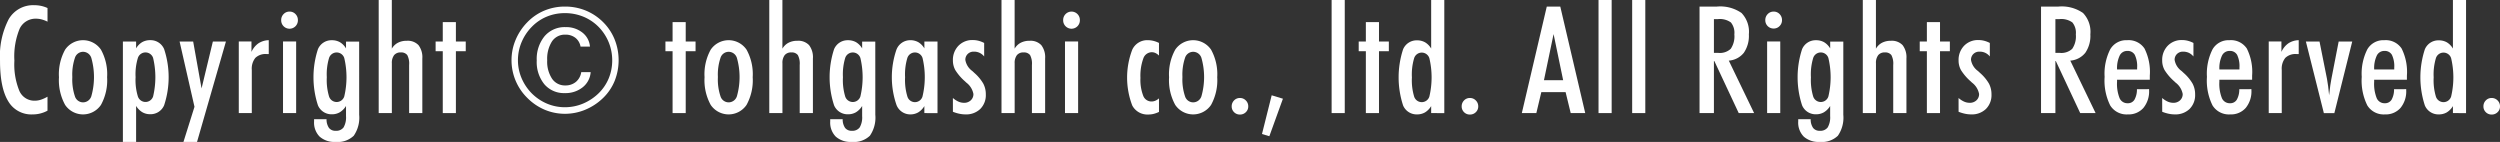
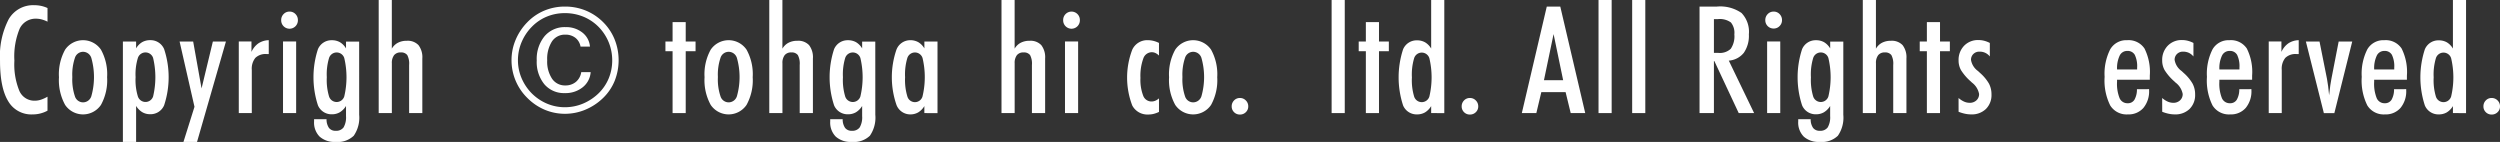
<svg xmlns="http://www.w3.org/2000/svg" width="401.543" height="22.793" viewBox="0 0 401.543 22.793">
  <rect x="0" y="0" width="401.543" height="22.793" fill="#333333" stroke="none" />
  <g id="グループ_185" data-name="グループ 185" transform="translate(-599.21 -7526.208)">
    <g id="グループ_184" data-name="グループ 184">
      <path id="パス_725" data-name="パス 725" d="M606.839,7543.985a4.949,4.949,0,0,1-2.4.6,4.29,4.29,0,0,1-3.926-2.145q-1.3-2.144-1.3-6.468a12.92,12.92,0,0,1,1.388-6.668,4.52,4.52,0,0,1,4.108-2.262,5.183,5.183,0,0,1,1.125.117,4.963,4.963,0,0,1,1.008.34v2.191a4.832,4.832,0,0,0-.944-.363,3.387,3.387,0,0,0-.849-.117,2.824,2.824,0,0,0-2.684,1.611,11.648,11.648,0,0,0-.844,5.127,11.193,11.193,0,0,0,.8,4.858,2.623,2.623,0,0,0,2.479,1.576,3.176,3.176,0,0,0,.972-.158,5.712,5.712,0,0,0,1.067-.487Z" fill="#fff" />
      <path id="パス_726" data-name="パス 726" d="M608.681,7538.606a8.125,8.125,0,0,1,.99-4.423,3.485,3.485,0,0,1,5.754,0,8.125,8.125,0,0,1,.99,4.423,8.214,8.214,0,0,1-.99,4.453,3.478,3.478,0,0,1-5.754,0A8.214,8.214,0,0,1,608.681,7538.606Zm2.144-.023a8.451,8.451,0,0,0,.416,3.088,1.378,1.378,0,0,0,1.307.978,1.4,1.4,0,0,0,1.33-.984,11.266,11.266,0,0,0,0-6.152,1.4,1.4,0,0,0-1.33-.985,1.378,1.378,0,0,0-1.307.979A8.4,8.4,0,0,0,610.825,7538.583Z" fill="#fff" />
      <path id="パス_727" data-name="パス 727" d="M618.949,7549v-16.125h2.121v1.1a2.806,2.806,0,0,1,.979-1,2.572,2.572,0,0,1,1.294-.316,2.357,2.357,0,0,1,2.233,1.447,14.4,14.4,0,0,1,0,9,2.357,2.357,0,0,1-2.233,1.447,2.475,2.475,0,0,1-1.283-.328,3.011,3.011,0,0,1-.99-1.007V7549Zm2.039-10.4a8.988,8.988,0,0,0,.369,3.1,1.286,1.286,0,0,0,2.444,0,13.368,13.368,0,0,0,0-6.188,1.287,1.287,0,0,0-2.444,0A8.942,8.942,0,0,0,620.988,7538.606Z" fill="#fff" />
      <path id="パス_728" data-name="パス 728" d="M628.056,7532.876h2.18l1.348,7.535,1.816-7.535h2.1L630.857,7549h-2.18l1.77-5.637Z" fill="#fff" />
      <path id="パス_729" data-name="パス 729" d="M637.563,7544.372v-11.5H639.6v1.676a3.343,3.343,0,0,1,1.113-1.377,3.159,3.159,0,0,1,1.664-.51v2.227h-.351a2.364,2.364,0,0,0-1.8.615,2.751,2.751,0,0,0-.574,1.927v6.938Z" fill="#fff" />
      <path id="パス_730" data-name="パス 730" d="M644.374,7529.442a1.343,1.343,0,0,1,.386-.972,1.286,1.286,0,0,1,.961-.4,1.272,1.272,0,0,1,.95.4,1.343,1.343,0,0,1,.386.972,1.342,1.342,0,1,1-2.683,0Zm.293,14.93v-11.5h2.109v11.5Z" fill="#fff" />
      <path id="パス_731" data-name="パス 731" d="M656.9,7544.642a5.1,5.1,0,0,1-.873,3.369,3.718,3.718,0,0,1-2.913.99,3.573,3.573,0,0,1-2.566-.85,3.2,3.2,0,0,1-.891-2.431v-.364h2a2.409,2.409,0,0,0,.393,1.4,1.289,1.289,0,0,0,1.084.457,1.436,1.436,0,0,0,1.265-.551,3.223,3.223,0,0,0,.387-1.805v-1.628a3.011,3.011,0,0,1-.99,1.007,2.475,2.475,0,0,1-1.283.328,2.354,2.354,0,0,1-2.239-1.447,14.538,14.538,0,0,1,0-9,2.354,2.354,0,0,1,2.239-1.447,2.575,2.575,0,0,1,1.295.316,2.811,2.811,0,0,1,.978,1v-1.1h2.11Zm-5.2-6.036a9.119,9.119,0,0,0,.364,3.1,1.281,1.281,0,0,0,2.437,0,13.366,13.366,0,0,0,0-6.188,1.282,1.282,0,0,0-2.437,0A9.073,9.073,0,0,0,651.7,7538.606Z" fill="#fff" />
      <path id="パス_732" data-name="パス 732" d="M660.035,7544.372v-18.164h2.109v7.816a2.438,2.438,0,0,1,.967-.943,3.007,3.007,0,0,1,1.436-.322,2.367,2.367,0,0,1,1.88.7,3.182,3.182,0,0,1,.616,2.144v8.766h-2.121v-7.723a2.917,2.917,0,0,0-.3-1.593,1.213,1.213,0,0,0-1.055-.422,1.283,1.283,0,0,0-1.06.439,2.032,2.032,0,0,0-.358,1.307v7.992Z" fill="#fff" />
-       <path id="パス_733" data-name="パス 733" d="M670.326,7544.372v-9.938h-1.149v-1.558h1.149v-3.117h2.109v3.117h1.582v1.558h-1.582v9.938Z" fill="#fff" />
      <path id="パス_734" data-name="パス 734" d="M689.96,7527.263a8.7,8.7,0,0,1,3.34.644,8.489,8.489,0,0,1,2.8,1.875,8.275,8.275,0,0,1,1.834,2.766,8.994,8.994,0,0,1,.006,6.644,8.055,8.055,0,0,1-1.84,2.731,9.1,9.1,0,0,1-2.865,1.9,8.437,8.437,0,0,1-3.275.662,8.327,8.327,0,0,1-3.258-.65,8.688,8.688,0,0,1-2.789-1.893,8.462,8.462,0,0,1-2.543-6.07,8.377,8.377,0,0,1,.662-3.275,9,9,0,0,1,1.9-2.842,8.185,8.185,0,0,1,2.742-1.858A8.534,8.534,0,0,1,689.96,7527.263Zm7.582,8.625a7.635,7.635,0,0,0-2.2-5.371,7.384,7.384,0,0,0-2.457-1.638,7.724,7.724,0,0,0-2.937-.562,7.546,7.546,0,0,0-2.9.556,7.218,7.218,0,0,0-2.4,1.621,7.849,7.849,0,0,0-1.668,2.5,7.456,7.456,0,0,0-.579,2.89,7.327,7.327,0,0,0,.573,2.855,7.86,7.86,0,0,0,1.65,2.469,7.71,7.71,0,0,0,2.451,1.649,7.336,7.336,0,0,0,2.873.573,7.487,7.487,0,0,0,2.908-.584,8.044,8.044,0,0,0,2.509-1.662,7.228,7.228,0,0,0,1.621-2.4A7.554,7.554,0,0,0,697.542,7535.888Zm-5.086-2.192a2.279,2.279,0,0,0-.826-1.412,2.549,2.549,0,0,0-1.623-.51,2.477,2.477,0,0,0-2.139,1.084,5.2,5.2,0,0,0-.768,3.041,4.949,4.949,0,0,0,.78,2.953,2.485,2.485,0,0,0,2.127,1.079,2.581,2.581,0,0,0,1.7-.569,2.519,2.519,0,0,0,.861-1.564h1.512a3.389,3.389,0,0,1-1.278,2.426,4.389,4.389,0,0,1-2.871.937,4.125,4.125,0,0,1-3.287-1.418,5.648,5.648,0,0,1-1.224-3.82,5.756,5.756,0,0,1,1.259-3.9,4.23,4.23,0,0,1,3.369-1.459,4.176,4.176,0,0,1,2.7.873,3.161,3.161,0,0,1,1.219,2.256Z" fill="#fff" />
      <path id="パス_735" data-name="パス 735" d="M707.238,7544.372v-9.938H706.09v-1.558h1.148v-3.117h2.109v3.117h1.582v1.558h-1.582v9.938Z" fill="#fff" />
      <path id="パス_736" data-name="パス 736" d="M712.373,7538.606a8.126,8.126,0,0,1,.99-4.423,3.485,3.485,0,0,1,5.754,0,8.126,8.126,0,0,1,.99,4.423,8.214,8.214,0,0,1-.99,4.453,3.478,3.478,0,0,1-5.754,0A8.214,8.214,0,0,1,712.373,7538.606Zm2.144-.023a8.452,8.452,0,0,0,.416,3.088,1.378,1.378,0,0,0,1.307.978,1.405,1.405,0,0,0,1.33-.984,11.267,11.267,0,0,0,0-6.152,1.4,1.4,0,0,0-1.33-.985,1.378,1.378,0,0,0-1.307.979A8.4,8.4,0,0,0,714.517,7538.583Z" fill="#fff" />
      <path id="パス_737" data-name="パス 737" d="M722.77,7544.372v-18.164h2.109v7.816a2.437,2.437,0,0,1,.967-.943,3.006,3.006,0,0,1,1.435-.322,2.368,2.368,0,0,1,1.881.7,3.182,3.182,0,0,1,.616,2.144v8.766h-2.122v-7.723a2.918,2.918,0,0,0-.3-1.593,1.213,1.213,0,0,0-1.055-.422,1.283,1.283,0,0,0-1.06.439,2.032,2.032,0,0,0-.358,1.307v7.992Z" fill="#fff" />
      <path id="パス_738" data-name="パス 738" d="M739.8,7544.642a5.1,5.1,0,0,1-.873,3.369,3.718,3.718,0,0,1-2.913.99,3.573,3.573,0,0,1-2.566-.85,3.2,3.2,0,0,1-.891-2.431v-.364h2a2.409,2.409,0,0,0,.393,1.4,1.289,1.289,0,0,0,1.084.457,1.436,1.436,0,0,0,1.265-.551,3.223,3.223,0,0,0,.387-1.805v-1.628a3.011,3.011,0,0,1-.99,1.007,2.475,2.475,0,0,1-1.283.328,2.354,2.354,0,0,1-2.239-1.447,14.538,14.538,0,0,1,0-9,2.354,2.354,0,0,1,2.239-1.447,2.575,2.575,0,0,1,1.295.316,2.811,2.811,0,0,1,.978,1v-1.1h2.11Zm-5.2-6.036a9.119,9.119,0,0,0,.364,3.1,1.281,1.281,0,0,0,2.437,0,13.366,13.366,0,0,0,0-6.188,1.282,1.282,0,0,0-2.437,0A9.073,9.073,0,0,0,734.6,7538.606Z" fill="#fff" />
      <path id="パス_739" data-name="パス 739" d="M747.677,7544.372v-1.125a2.94,2.94,0,0,1-.99,1.014,2.514,2.514,0,0,1-1.283.322,2.372,2.372,0,0,1-2.2-1.512,13.619,13.619,0,0,1-.005-8.9,2.367,2.367,0,0,1,2.209-1.506,2.572,2.572,0,0,1,1.294.316,2.806,2.806,0,0,1,.979,1v-1.1h2.109v11.5Zm-3.094-5.766a9.1,9.1,0,0,0,.369,3.106,1.265,1.265,0,0,0,2.426-.006,13.26,13.26,0,0,0,.006-6.188,1.282,1.282,0,0,0-2.437,0A9.046,9.046,0,0,0,744.583,7538.606Z" fill="#fff" />
-       <path id="パス_740" data-name="パス 740" d="M752.261,7541.946a3.531,3.531,0,0,0,.885.58,2.209,2.209,0,0,0,.9.194,1.523,1.523,0,0,0,1.09-.4,1.338,1.338,0,0,0,.421-1.019,2.969,2.969,0,0,0-1.16-1.84c-.1-.1-.179-.176-.234-.223a8.178,8.178,0,0,1-1.512-1.769,3.159,3.159,0,0,1-.387-1.547,3.246,3.246,0,0,1,.891-2.367,3.077,3.077,0,0,1,2.309-.914,3.671,3.671,0,0,1,.92.117,4.218,4.218,0,0,1,.9.351v2.168a2.041,2.041,0,0,0-1.676-.773,1.319,1.319,0,0,0-.966.375,1.275,1.275,0,0,0-.381.949,2.737,2.737,0,0,0,1.113,1.781c.148.133.258.235.328.305a6.845,6.845,0,0,1,1.447,1.734,3.659,3.659,0,0,1,.4,1.723,3.123,3.123,0,0,1-.891,2.338,3.252,3.252,0,0,1-2.379.873,4.765,4.765,0,0,1-.984-.106,6.168,6.168,0,0,1-1.032-.316Z" fill="#fff" />
      <path id="パス_741" data-name="パス 741" d="M760.068,7544.372v-18.164h2.109v7.816a2.444,2.444,0,0,1,.967-.943,3.01,3.01,0,0,1,1.436-.322,2.368,2.368,0,0,1,1.881.7,3.187,3.187,0,0,1,.615,2.144v8.766h-2.121v-7.723a2.917,2.917,0,0,0-.3-1.593,1.213,1.213,0,0,0-1.055-.422,1.285,1.285,0,0,0-1.06.439,2.038,2.038,0,0,0-.358,1.307v7.992Z" fill="#fff" />
      <path id="パス_742" data-name="パス 742" d="M769.973,7529.442a1.34,1.34,0,0,1,.387-.972,1.341,1.341,0,0,1,1.91,0,1.339,1.339,0,0,1,.386.972,1.342,1.342,0,1,1-2.683,0Zm.293,14.93v-11.5h2.109v11.5Z" fill="#fff" />
      <path id="パス_743" data-name="パス 743" d="M785.364,7544.184a4.579,4.579,0,0,1-.867.317,3.582,3.582,0,0,1-.867.1,2.745,2.745,0,0,1-2.56-1.447,12.555,12.555,0,0,1,.005-8.976,2.641,2.641,0,0,1,2.438-1.518,4.023,4.023,0,0,1,.949.111,4.334,4.334,0,0,1,.9.334v2.028a2.111,2.111,0,0,0-.574-.411,1.4,1.4,0,0,0-.586-.128,1.459,1.459,0,0,0-1.365,1.031,8.13,8.13,0,0,0-.451,3.1,7.031,7.031,0,0,0,.439,2.848,1.416,1.416,0,0,0,1.33.937,1.608,1.608,0,0,0,.616-.123,2.149,2.149,0,0,0,.591-.38Z" fill="#fff" />
      <path id="パス_744" data-name="パス 744" d="M786.984,7538.606a8.126,8.126,0,0,1,.99-4.423,3.485,3.485,0,0,1,5.754,0,8.126,8.126,0,0,1,.99,4.423,8.214,8.214,0,0,1-.99,4.453,3.478,3.478,0,0,1-5.754,0A8.214,8.214,0,0,1,786.984,7538.606Zm2.145-.023a8.431,8.431,0,0,0,.416,3.088,1.377,1.377,0,0,0,1.306.978,1.405,1.405,0,0,0,1.33-.984,11.267,11.267,0,0,0,0-6.152,1.4,1.4,0,0,0-1.33-.985,1.377,1.377,0,0,0-1.306.979A8.382,8.382,0,0,0,789.129,7538.583Z" fill="#fff" />
      <path id="パス_745" data-name="パス 745" d="M797.041,7543.294a1.321,1.321,0,0,1,.381-.955,1.261,1.261,0,0,1,.943-.393,1.285,1.285,0,0,1,.943.393,1.3,1.3,0,0,1,.393.955,1.258,1.258,0,0,1-.387.932,1.3,1.3,0,0,1-.949.38,1.284,1.284,0,0,1-.943-.38A1.268,1.268,0,0,1,797.041,7543.294Z" fill="#fff" />
-       <path id="パス_746" data-name="パス 746" d="M805.27,7542.063l-2.18,6.024-1.184-.352,1.559-6.222Z" fill="#fff" />
+       <path id="パス_746" data-name="パス 746" d="M805.27,7542.063Z" fill="#fff" />
      <path id="パス_747" data-name="パス 747" d="M813.091,7544.372v-18.164H815.2v18.164Z" fill="#fff" />
      <path id="パス_748" data-name="パス 748" d="M818.59,7544.372v-9.938h-1.149v-1.558h1.149v-3.117H820.7v3.117h1.582v1.558H820.7v9.938Z" fill="#fff" />
      <path id="パス_749" data-name="パス 749" d="M829.08,7544.372v-1.125a2.94,2.94,0,0,1-.99,1.014,2.518,2.518,0,0,1-1.284.322,2.353,2.353,0,0,1-2.238-1.447,14.519,14.519,0,0,1,0-9,2.354,2.354,0,0,1,2.238-1.448,2.573,2.573,0,0,1,1.295.317,2.814,2.814,0,0,1,.979,1v-7.793h2.109v18.164Zm-3.094-5.73a9.069,9.069,0,0,0,.363,3.087,1.282,1.282,0,0,0,2.438,0,13.362,13.362,0,0,0,0-6.187,1.282,1.282,0,0,0-2.438,0A9.126,9.126,0,0,0,825.986,7538.642Z" fill="#fff" />
      <path id="パス_750" data-name="パス 750" d="M833.981,7543.294a1.321,1.321,0,0,1,.381-.955,1.26,1.26,0,0,1,.943-.393,1.285,1.285,0,0,1,.943.393,1.3,1.3,0,0,1,.393.955,1.258,1.258,0,0,1-.387.932,1.3,1.3,0,0,1-.949.38,1.282,1.282,0,0,1-.943-.38A1.268,1.268,0,0,1,833.981,7543.294Z" fill="#fff" />
      <path id="パス_751" data-name="パス 751" d="M843.642,7544.372l4.008-17.109h2.168l4.007,17.109h-2.332l-.82-3.363h-3.9l-.8,3.363Zm5.1-12.691-1.546,7.406h3.082Z" fill="#fff" />
      <path id="パス_752" data-name="パス 752" d="M855.961,7544.372v-18.164h2.109v18.164Z" fill="#fff" />
      <path id="パス_753" data-name="パス 753" d="M861.365,7544.372v-18.164h2.109v18.164Z" fill="#fff" />
      <path id="パス_754" data-name="パス 754" d="M874.495,7536.017v8.355h-2.309v-17.109h2.789a5.992,5.992,0,0,1,3.955,1.031,4.356,4.356,0,0,1,1.178,3.433,4.783,4.783,0,0,1-.808,2.959,3.409,3.409,0,0,1-2.415,1.26l4.067,8.426h-2.473l-3.914-8.355Zm0-1.313h.715a2.549,2.549,0,0,0,1.986-.656,3.542,3.542,0,0,0,.58-2.321,2.609,2.609,0,0,0-.557-1.916,3.043,3.043,0,0,0-2.08-.533h-.644Z" fill="#fff" />
      <path id="パス_755" data-name="パス 755" d="M882.747,7529.442a1.34,1.34,0,0,1,.387-.972,1.284,1.284,0,0,1,.961-.4,1.27,1.27,0,0,1,.949.4,1.34,1.34,0,0,1,.387.972,1.3,1.3,0,0,1-.393.955,1.283,1.283,0,0,1-.943.393,1.322,1.322,0,0,1-1.348-1.348Zm.293,14.93v-11.5h2.11v11.5Z" fill="#fff" />
      <path id="パス_756" data-name="パス 756" d="M895.277,7544.642a5.1,5.1,0,0,1-.873,3.369,3.715,3.715,0,0,1-2.912.99,3.572,3.572,0,0,1-2.566-.85,3.2,3.2,0,0,1-.891-2.431v-.364h2a2.4,2.4,0,0,0,.392,1.4,1.291,1.291,0,0,0,1.084.457,1.439,1.439,0,0,0,1.266-.551,3.223,3.223,0,0,0,.387-1.805v-1.628a3,3,0,0,1-.991,1.007,2.472,2.472,0,0,1-1.283.328,2.353,2.353,0,0,1-2.238-1.447,14.518,14.518,0,0,1,0-9,2.353,2.353,0,0,1,2.238-1.447,2.576,2.576,0,0,1,1.3.316,2.823,2.823,0,0,1,.979,1v-1.1h2.109Zm-5.2-6.036a9.125,9.125,0,0,0,.363,3.1,1.282,1.282,0,0,0,2.438,0,13.368,13.368,0,0,0,0-6.188,1.282,1.282,0,0,0-2.438,0A9.079,9.079,0,0,0,890.074,7538.606Z" fill="#fff" />
      <path id="パス_757" data-name="パス 757" d="M898.408,7544.372v-18.164h2.109v7.816a2.444,2.444,0,0,1,.967-.943,3.007,3.007,0,0,1,1.436-.322,2.371,2.371,0,0,1,1.881.7,3.187,3.187,0,0,1,.615,2.144v8.766h-2.121v-7.723a2.917,2.917,0,0,0-.3-1.593,1.213,1.213,0,0,0-1.055-.422,1.285,1.285,0,0,0-1.06.439,2.032,2.032,0,0,0-.358,1.307v7.992Z" fill="#fff" />
      <path id="パス_758" data-name="パス 758" d="M908.7,7544.372v-9.938h-1.148v-1.558H908.7v-3.117h2.11v3.117h1.582v1.558h-1.582v9.938Z" fill="#fff" />
      <path id="パス_759" data-name="パス 759" d="M913.788,7541.946a3.531,3.531,0,0,0,.885.58,2.2,2.2,0,0,0,.9.194,1.522,1.522,0,0,0,1.09-.4,1.339,1.339,0,0,0,.422-1.019,2.974,2.974,0,0,0-1.16-1.84c-.1-.1-.18-.176-.235-.223a8.139,8.139,0,0,1-1.511-1.769,3.159,3.159,0,0,1-.387-1.547,3.25,3.25,0,0,1,.89-2.367,3.079,3.079,0,0,1,2.309-.914,3.665,3.665,0,0,1,.92.117,4.176,4.176,0,0,1,.9.351v2.168a2.041,2.041,0,0,0-1.675-.773,1.321,1.321,0,0,0-.967.375,1.275,1.275,0,0,0-.381.949,2.737,2.737,0,0,0,1.113,1.781q.223.2.328.305a6.853,6.853,0,0,1,1.448,1.734,3.67,3.67,0,0,1,.4,1.723,3.123,3.123,0,0,1-.891,2.338,3.249,3.249,0,0,1-2.379.873,4.766,4.766,0,0,1-.984-.106,6.129,6.129,0,0,1-1.031-.316Z" fill="#fff" />
-       <path id="パス_760" data-name="パス 760" d="M929.343,7536.017v8.355h-2.308v-17.109h2.789a5.992,5.992,0,0,1,3.955,1.031,4.359,4.359,0,0,1,1.178,3.433,4.783,4.783,0,0,1-.809,2.959,3.407,3.407,0,0,1-2.414,1.26l4.067,8.426h-2.473l-3.914-8.355Zm0-1.313h.715a2.55,2.55,0,0,0,1.987-.656,3.548,3.548,0,0,0,.58-2.321,2.613,2.613,0,0,0-.557-1.916,3.043,3.043,0,0,0-2.08-.533h-.645Z" fill="#fff" />
      <path id="パス_761" data-name="パス 761" d="M944.392,7540.528v.153a4.184,4.184,0,0,1-.914,2.859,3.148,3.148,0,0,1-2.5,1.043,3.093,3.093,0,0,1-2.83-1.436,8.956,8.956,0,0,1-.9-4.588,8.654,8.654,0,0,1,.9-4.429,2.968,2.968,0,0,1,2.713-1.465,3.064,3.064,0,0,1,2.789,1.33,8.359,8.359,0,0,1,.856,4.354v.668h-5.262v.339a6.192,6.192,0,0,0,.41,2.62,1.365,1.365,0,0,0,1.3.814,1.215,1.215,0,0,0,1.084-.563,3.3,3.3,0,0,0,.4-1.687Zm-5.144-3.164h3.222v-.293a4.207,4.207,0,0,0-.375-2.051,1.3,1.3,0,0,0-1.207-.632,1.324,1.324,0,0,0-1.224.755A4.706,4.706,0,0,0,939.248,7537.364Z" fill="#fff" />
      <path id="パス_762" data-name="パス 762" d="M946.492,7541.946a3.53,3.53,0,0,0,.885.58,2.208,2.208,0,0,0,.9.194,1.524,1.524,0,0,0,1.09-.4,1.338,1.338,0,0,0,.421-1.019,2.969,2.969,0,0,0-1.16-1.84c-.1-.1-.179-.176-.234-.223a8.178,8.178,0,0,1-1.512-1.769,3.159,3.159,0,0,1-.387-1.547,3.246,3.246,0,0,1,.891-2.367,3.077,3.077,0,0,1,2.309-.914,3.671,3.671,0,0,1,.92.117,4.219,4.219,0,0,1,.9.351v2.168a2.224,2.224,0,0,0-.744-.586,2.193,2.193,0,0,0-.932-.187,1.323,1.323,0,0,0-.967.375,1.278,1.278,0,0,0-.38.949,2.737,2.737,0,0,0,1.113,1.781c.148.133.258.235.328.305a6.845,6.845,0,0,1,1.447,1.734,3.658,3.658,0,0,1,.405,1.723,3.123,3.123,0,0,1-.891,2.338,3.252,3.252,0,0,1-2.379.873,4.765,4.765,0,0,1-.984-.106,6.169,6.169,0,0,1-1.032-.316Z" fill="#fff" />
      <path id="パス_763" data-name="パス 763" d="M960.827,7540.528v.153a4.189,4.189,0,0,1-.914,2.859,3.151,3.151,0,0,1-2.5,1.043,3.092,3.092,0,0,1-2.83-1.436,8.954,8.954,0,0,1-.9-4.588,8.653,8.653,0,0,1,.9-4.429,2.967,2.967,0,0,1,2.713-1.465,3.065,3.065,0,0,1,2.789,1.33,8.36,8.36,0,0,1,.855,4.354v.668h-5.262v.339a6.173,6.173,0,0,0,.411,2.62,1.364,1.364,0,0,0,1.3.814,1.214,1.214,0,0,0,1.084-.563,3.306,3.306,0,0,0,.405-1.687Zm-5.145-3.164h3.223v-.293a4.207,4.207,0,0,0-.375-2.051,1.3,1.3,0,0,0-1.207-.632,1.327,1.327,0,0,0-1.225.755A4.719,4.719,0,0,0,955.682,7537.364Z" fill="#fff" />
      <path id="パス_764" data-name="パス 764" d="M963.607,7544.372v-11.5h2.039v1.676a3.344,3.344,0,0,1,1.113-1.377,3.159,3.159,0,0,1,1.664-.51v2.227h-.351a2.364,2.364,0,0,0-1.8.615,2.751,2.751,0,0,0-.574,1.927v6.938Z" fill="#fff" />
      <path id="パス_765" data-name="パス 765" d="M969.574,7532.876h2.191l1.2,6q.105.527.187,1.189t.153,1.448q.1-.95.193-1.606t.17-1.008l1.172-6.023h2.179l-2.871,11.5h-1.687Z" fill="#fff" />
      <path id="パス_766" data-name="パス 766" d="M985.689,7540.528v.153a4.184,4.184,0,0,1-.914,2.859,3.148,3.148,0,0,1-2.5,1.043,3.093,3.093,0,0,1-2.83-1.436,8.954,8.954,0,0,1-.9-4.588,8.653,8.653,0,0,1,.9-4.429,2.968,2.968,0,0,1,2.713-1.465,3.064,3.064,0,0,1,2.789,1.33,8.36,8.36,0,0,1,.855,4.354v.668h-5.261v.339a6.176,6.176,0,0,0,.41,2.62,1.365,1.365,0,0,0,1.3.814,1.217,1.217,0,0,0,1.084-.563,3.307,3.307,0,0,0,.4-1.687Zm-5.144-3.164h3.222v-.293a4.207,4.207,0,0,0-.375-2.051,1.3,1.3,0,0,0-1.207-.632,1.324,1.324,0,0,0-1.224.755A4.706,4.706,0,0,0,980.545,7537.364Z" fill="#fff" />
      <path id="パス_767" data-name="パス 767" d="M993.192,7544.372v-1.125a2.934,2.934,0,0,1-.991,1.014,2.511,2.511,0,0,1-1.283.322,2.353,2.353,0,0,1-2.238-1.447,14.519,14.519,0,0,1,0-9,2.353,2.353,0,0,1,2.238-1.448,2.576,2.576,0,0,1,1.295.317,2.823,2.823,0,0,1,.979,1v-7.793H995.3v18.164Zm-3.094-5.73a9.069,9.069,0,0,0,.363,3.087,1.282,1.282,0,0,0,2.438,0,13.362,13.362,0,0,0,0-6.187,1.282,1.282,0,0,0-2.438,0A9.126,9.126,0,0,0,990.1,7538.642Z" fill="#fff" />
      <path id="パス_768" data-name="パス 768" d="M998.093,7543.294a1.32,1.32,0,0,1,.38-.955,1.264,1.264,0,0,1,.944-.393,1.287,1.287,0,0,1,.943.393,1.3,1.3,0,0,1,.393.955,1.258,1.258,0,0,1-.387.932,1.3,1.3,0,0,1-.949.38,1.286,1.286,0,0,1-.944-.38A1.267,1.267,0,0,1,998.093,7543.294Z" fill="#fff" />
    </g>
  </g>
</svg>